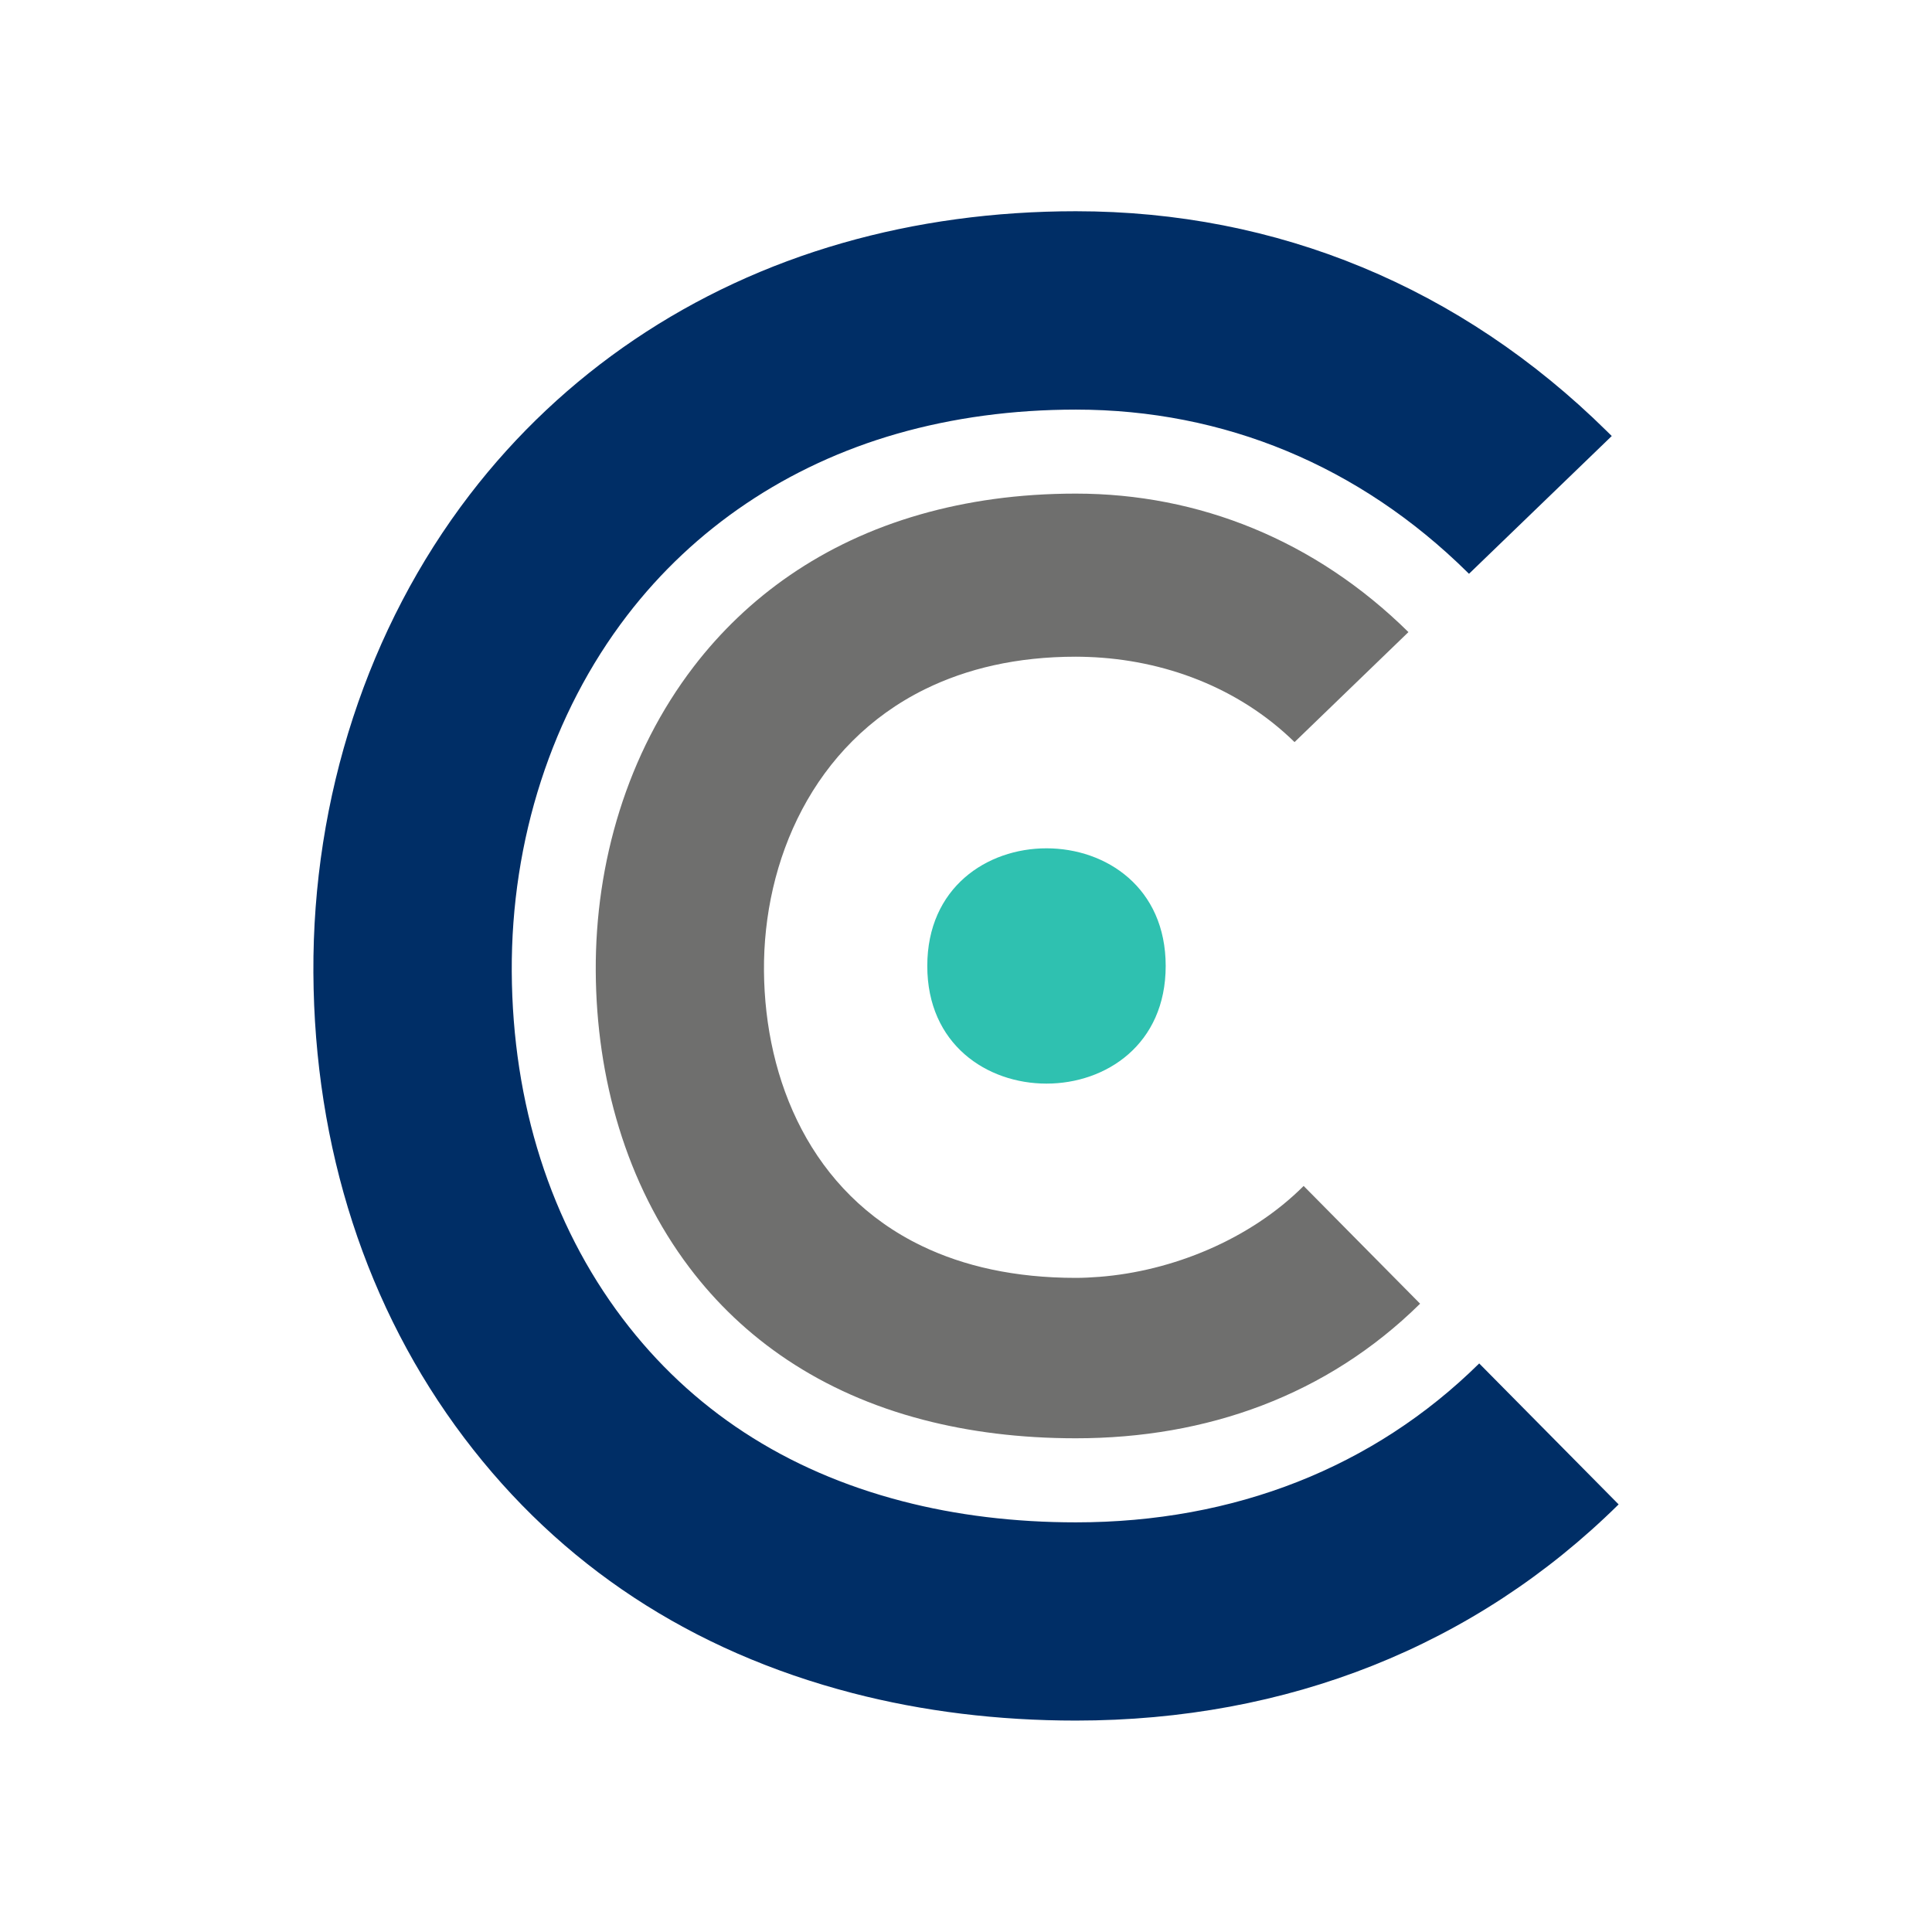
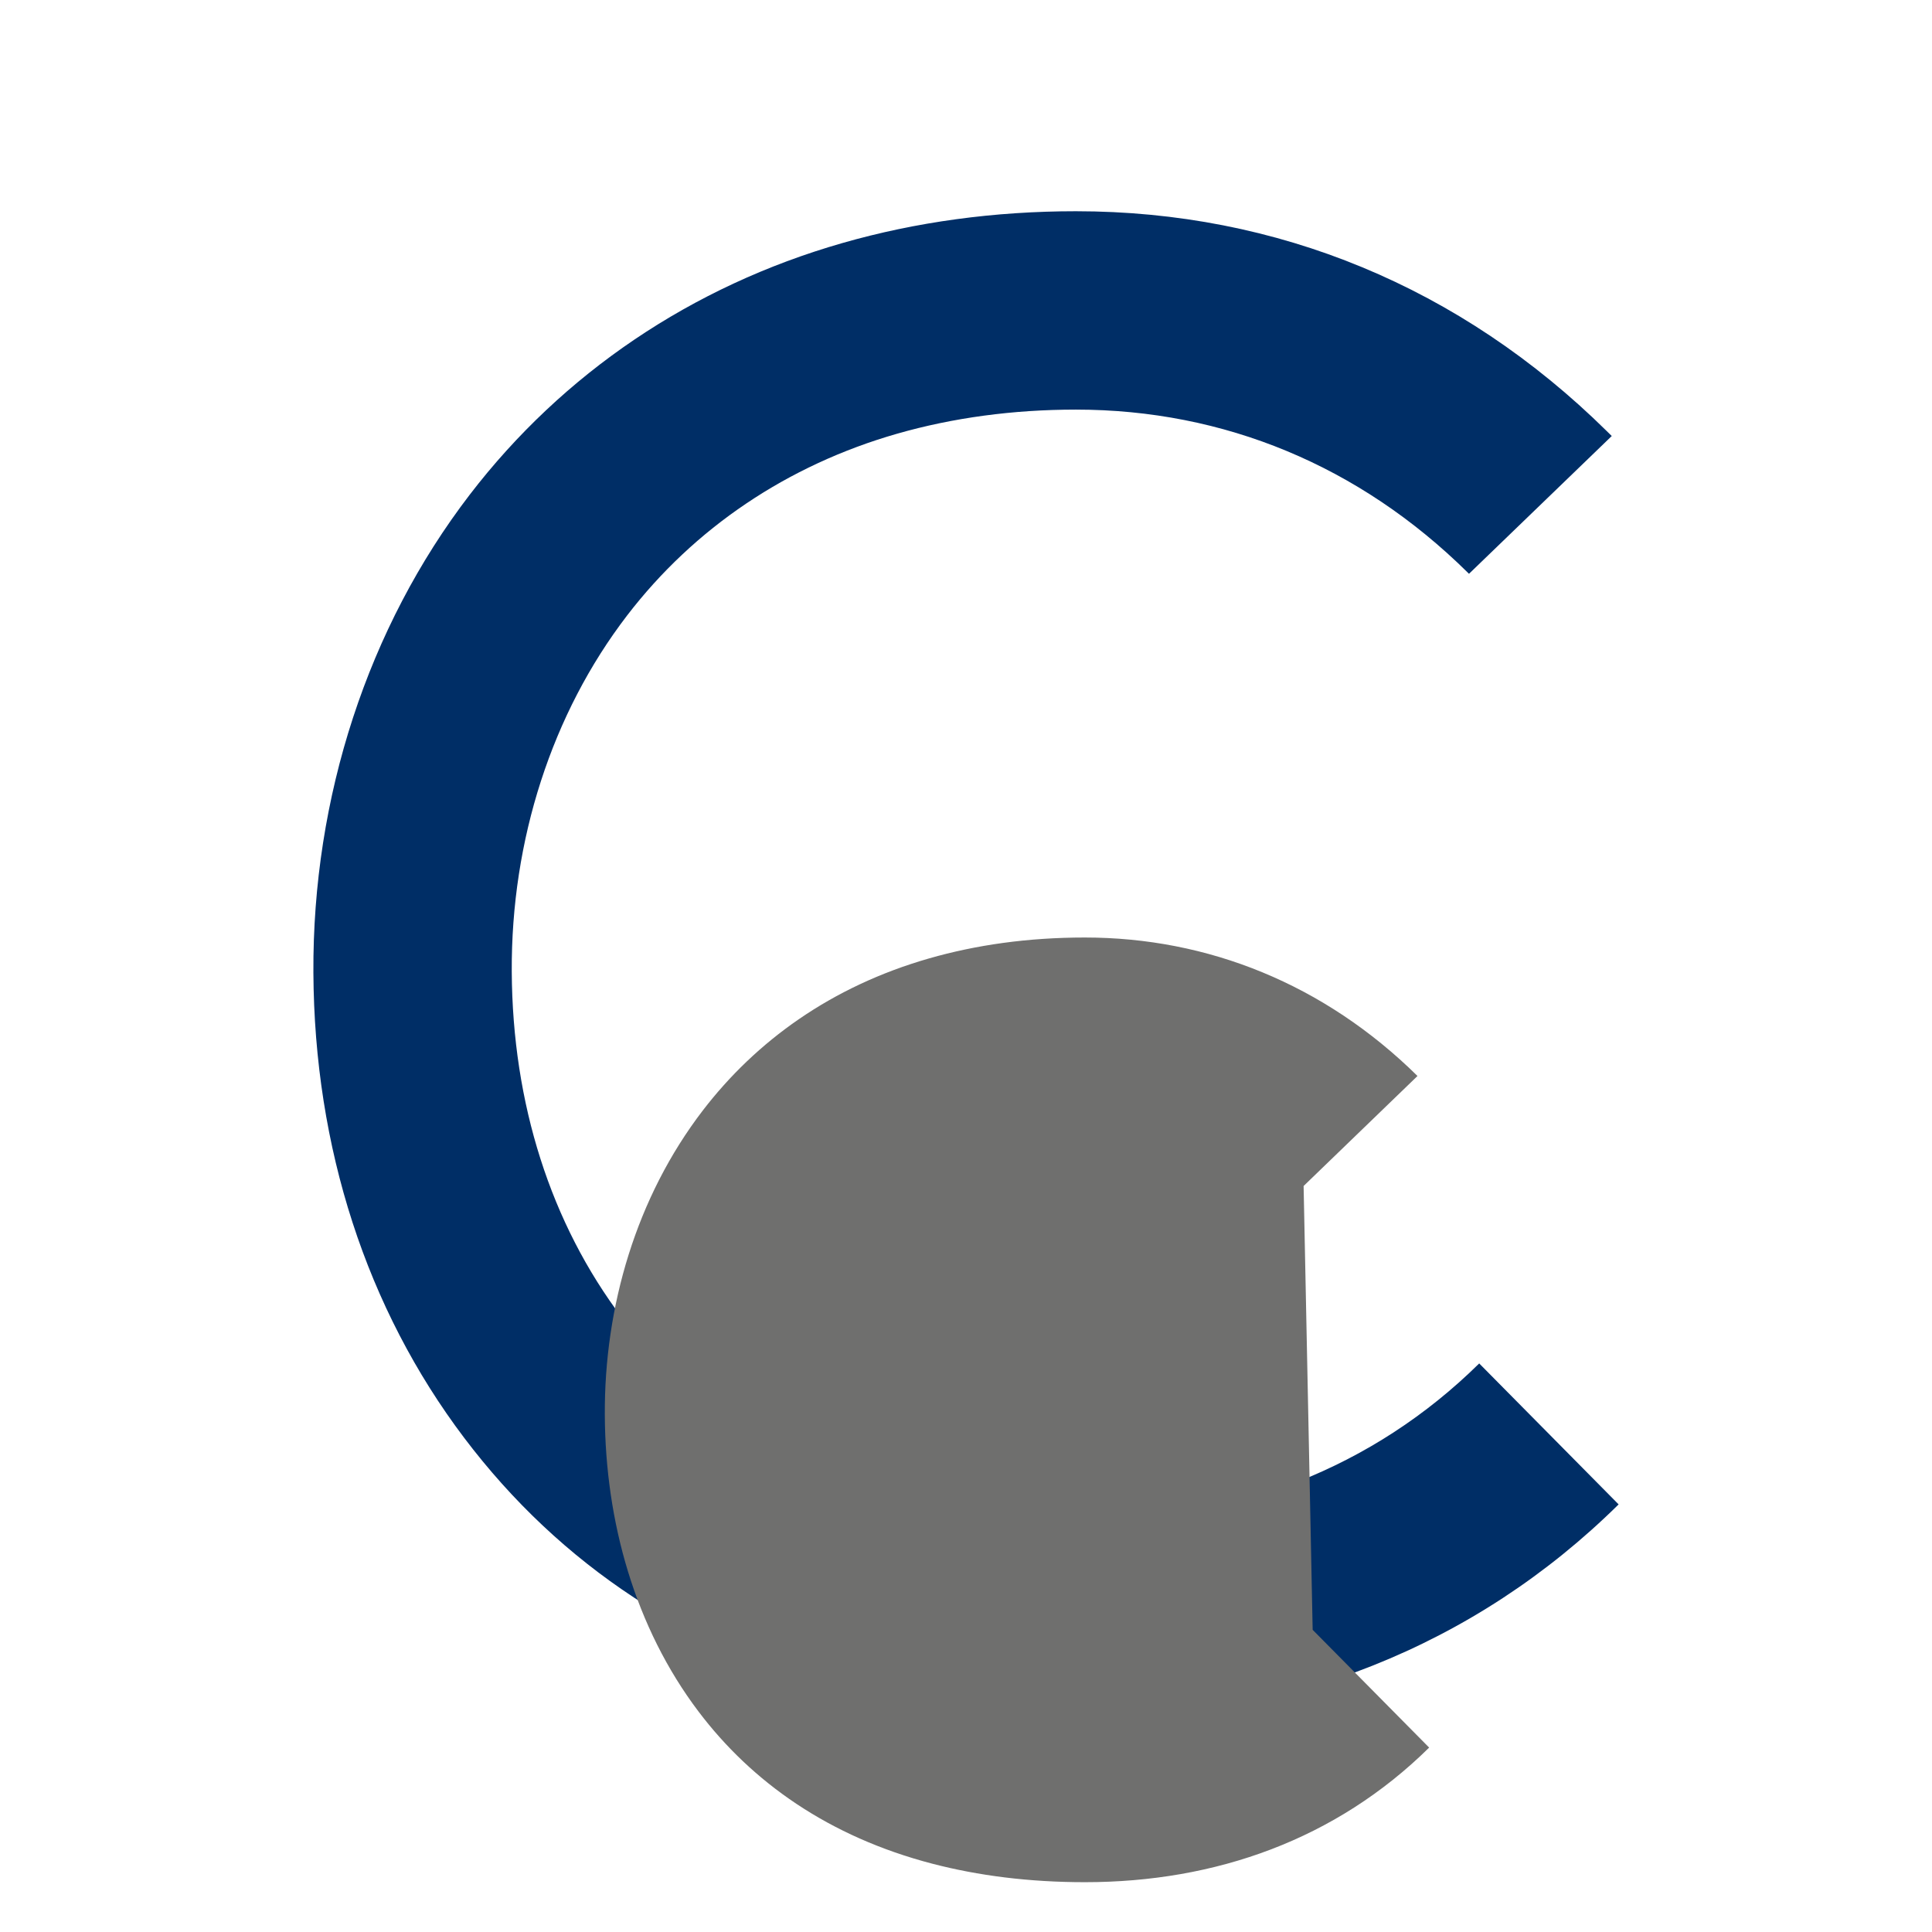
<svg xmlns="http://www.w3.org/2000/svg" id="Capa_1" data-name="Capa 1" viewBox="0 0 512 512">
  <defs>
    <style>      .cls-1 {        fill: #6f6f6e;      }      .cls-2 {        fill: #002e66;      }      .cls-3 {        fill: #2fc1b0;      }    </style>
  </defs>
-   <path class="cls-3" d="M308.92,255.99c0,41.57-63.18,41.57-63.18,0s63.18-41.57,63.18,0Z" />
  <path class="cls-2" d="M391.99,361.34l-.02.02c-27.92,27.53-64.87,42.08-106.86,42.08-16.21,0-31.68-1.88-45.96-5.6-31.01-8.05-55.98-24.36-74.2-48.47-19-25.13-29.14-56.9-29.33-91.88-.19-34.9,10.66-68.42,30.56-94.37,17.79-23.2,42.53-39.86,71.55-48.18,14.8-4.24,30.75-6.39,47.39-6.39,39.29,0,75.18,14.91,103.77,43.11l.41.4,37.83-36.51-1.34-1.32c-38.64-38.1-87.28-58.25-140.68-58.25-21.54,0-42.36,2.83-61.87,8.43-39.93,11.44-74.08,34.52-98.78,66.72-26.95,35.15-41.66,80.13-41.41,126.63.25,46.4,14.08,89.03,39.96,123.28,25.54,33.78,60.16,56.55,102.92,67.65,18.6,4.83,38.51,7.28,59.18,7.28,56.09,0,105.81-19.79,143.77-57.22l.07-.07-36.96-37.37Z" />
-   <path class="cls-1" d="M345.47,314.3c-14.24,14.24-34.9,22.59-54.17,24.08-2.08.16-4.15.27-6.19.27-16.23,0-29.73-3.12-40.8-8.45-29.39-14.14-41.6-43.93-41.85-72.83-.25-29.26,13.02-60.14,42.68-74.73,11.02-5.42,24.28-8.61,39.97-8.61,1.11,0,2.22.03,3.33.07,19.83.73,39.69,7.95,54.63,22.56l30.18-29.15c-24.69-24.35-55.56-36.7-88.14-36.7-15.16,0-28.88,1.98-41.26,5.53-26,7.45-45.92,21.95-60.01,40.32-17.6,22.96-26.12,51.93-25.96,80.7.15,28.28,8.02,56.33,24.83,78.57,14.1,18.66,34.52,33.2,62.04,40.35,12.08,3.14,25.49,4.88,40.37,4.88,34.64,0,66.53-11.32,91.22-35.67l-30.87-31.21Z" />
+   <path class="cls-1" d="M345.47,314.3l30.18-29.15c-24.69-24.35-55.56-36.7-88.14-36.7-15.16,0-28.88,1.98-41.26,5.53-26,7.45-45.92,21.95-60.01,40.32-17.6,22.96-26.12,51.93-25.96,80.7.15,28.28,8.02,56.33,24.83,78.57,14.1,18.66,34.52,33.2,62.04,40.35,12.08,3.14,25.49,4.88,40.37,4.88,34.64,0,66.53-11.32,91.22-35.67l-30.87-31.21Z" />
</svg>